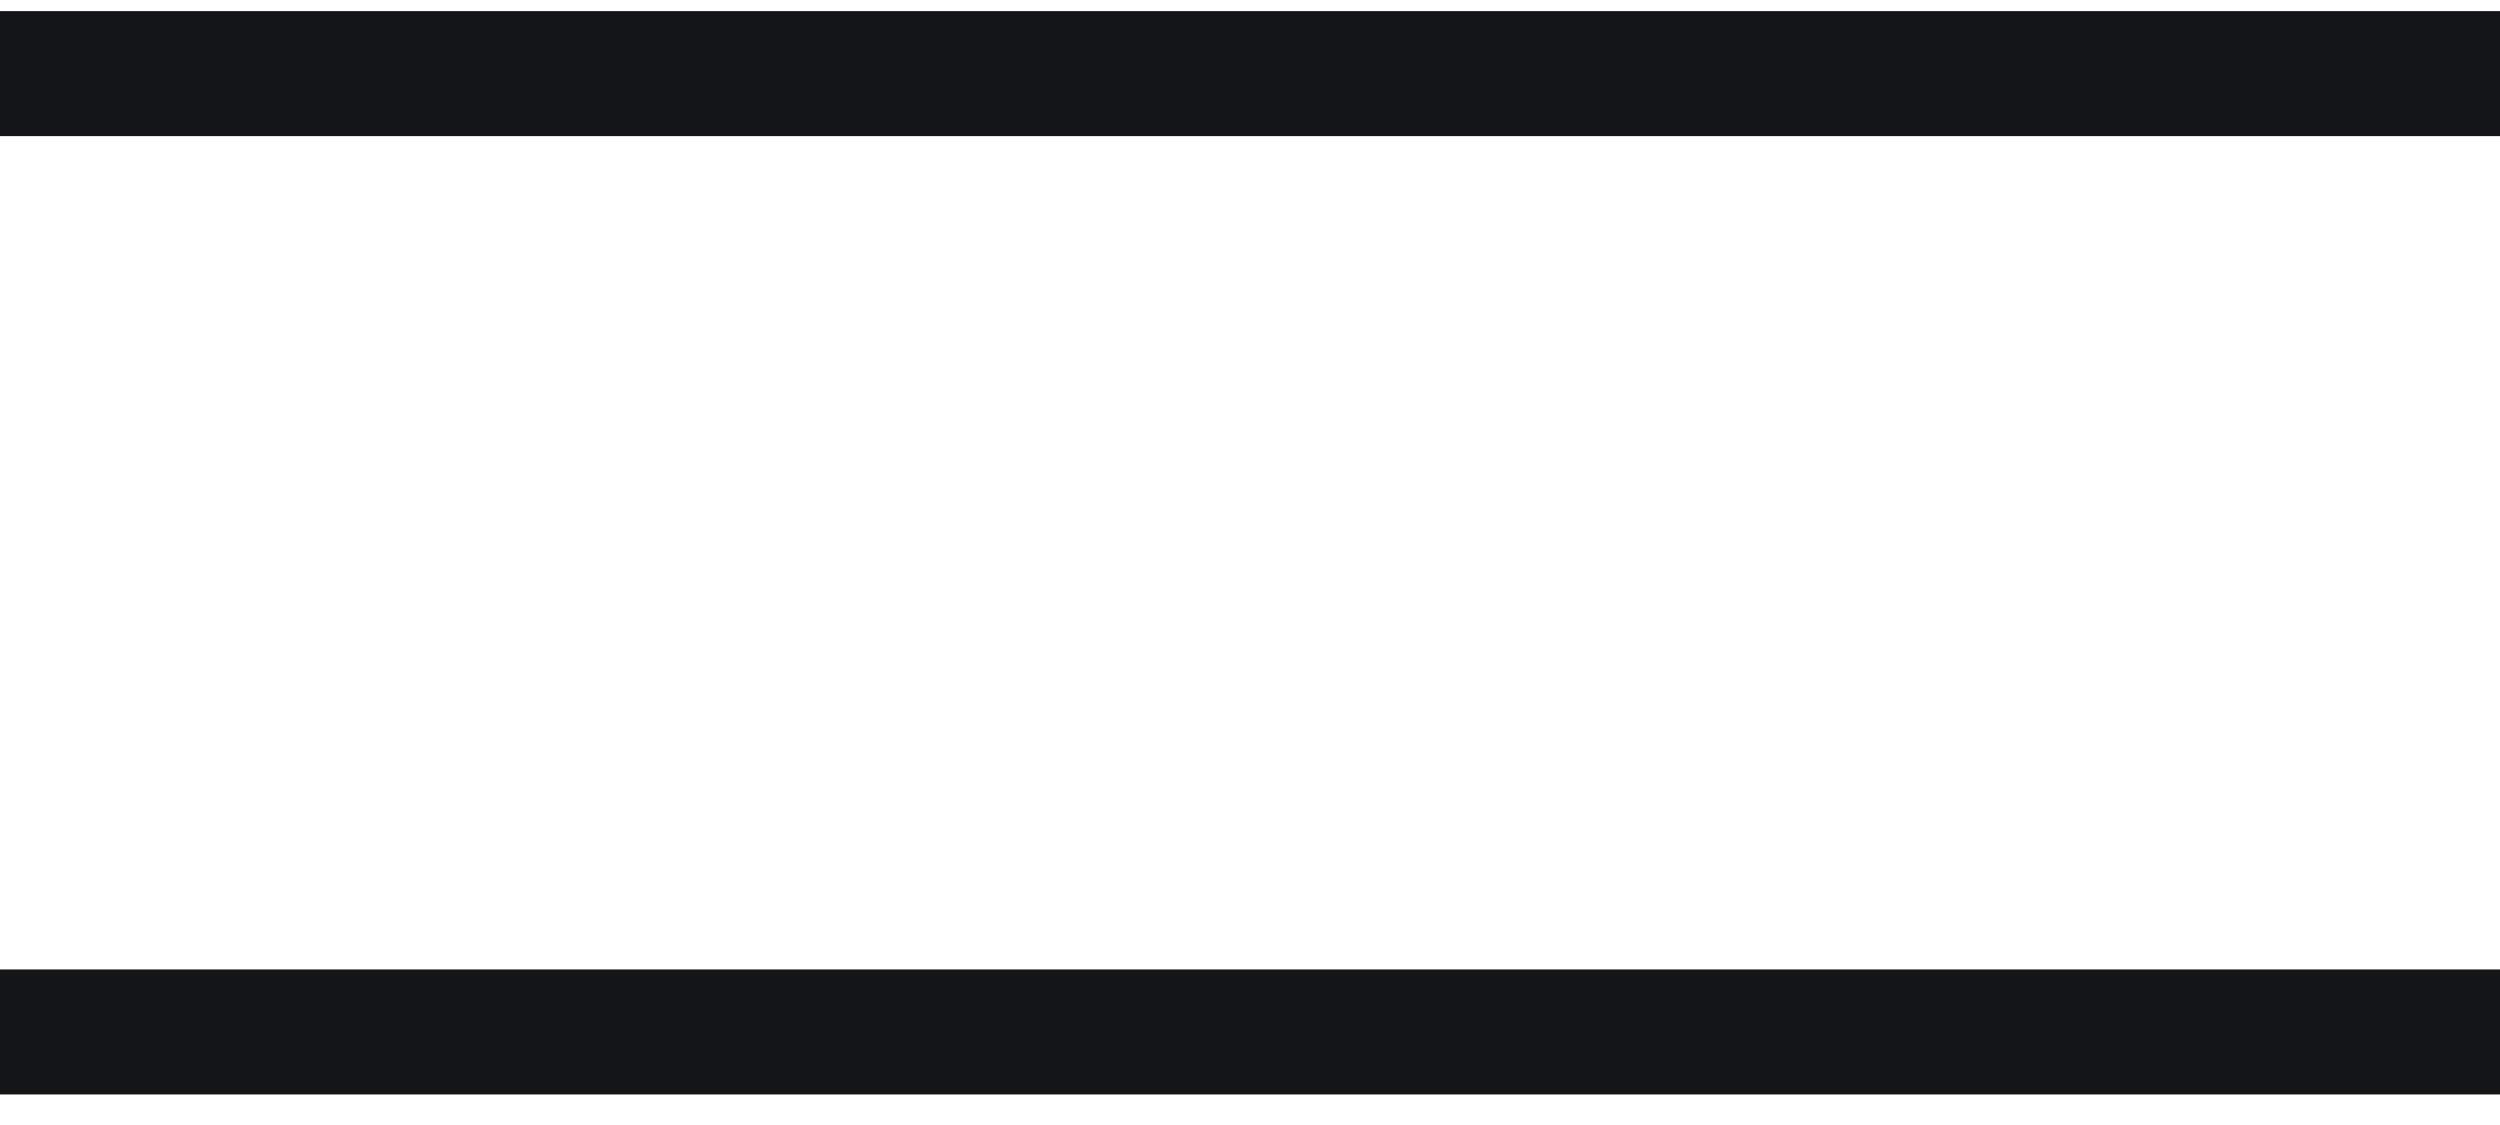
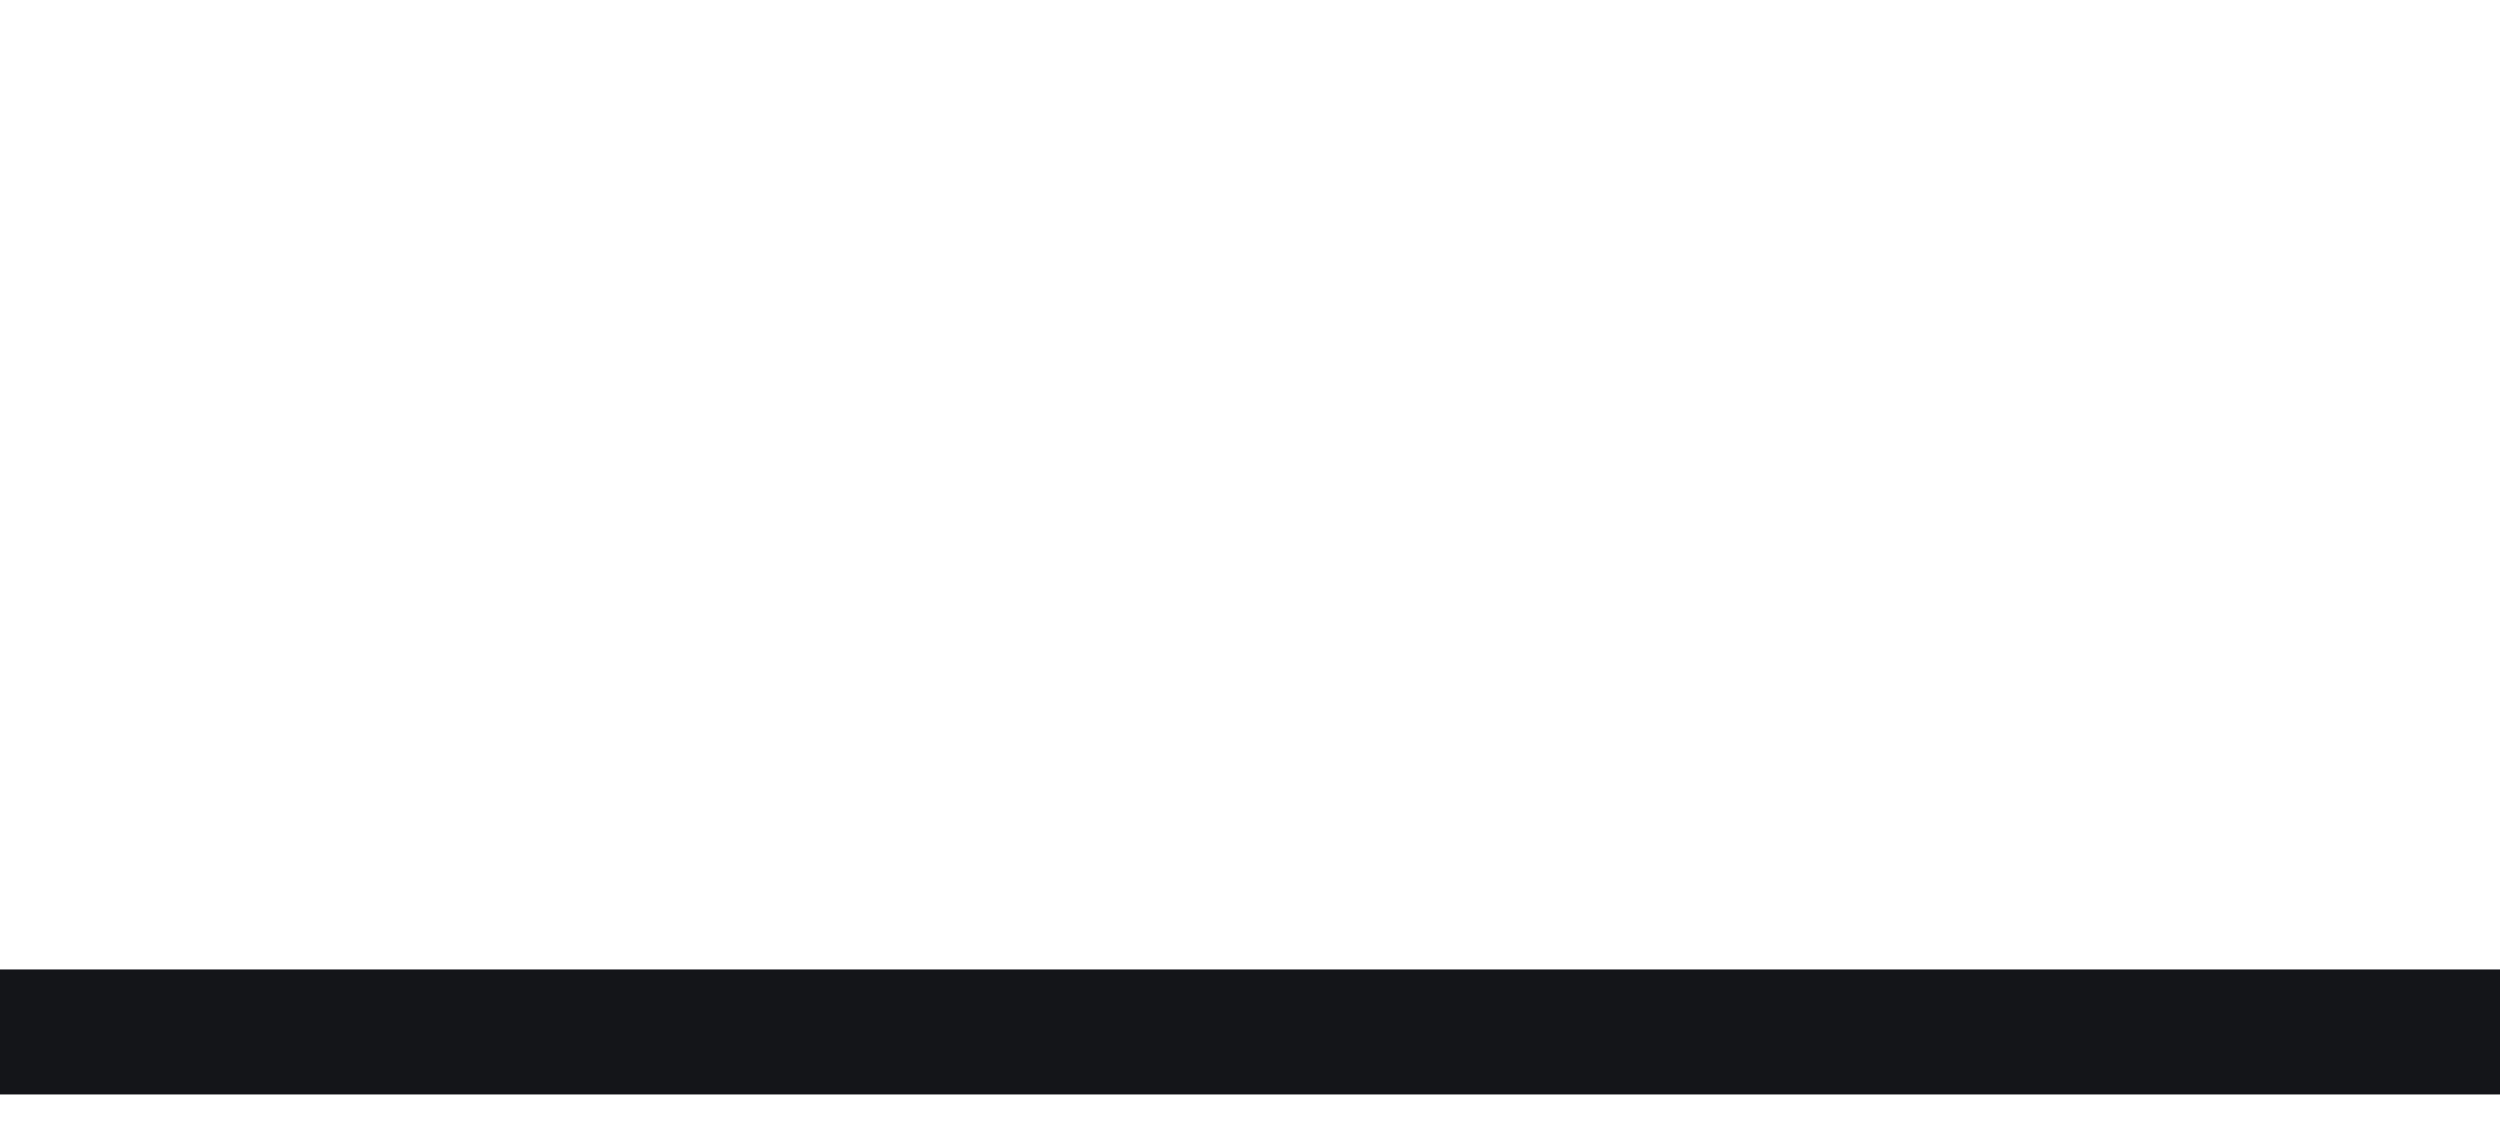
<svg xmlns="http://www.w3.org/2000/svg" width="60" height="27" viewBox="0 0 60 27" fill="none">
-   <rect y="0.267" width="60" height="3" fill="#141519" />
  <rect y="23.267" width="60" height="3" fill="#141519" />
</svg>